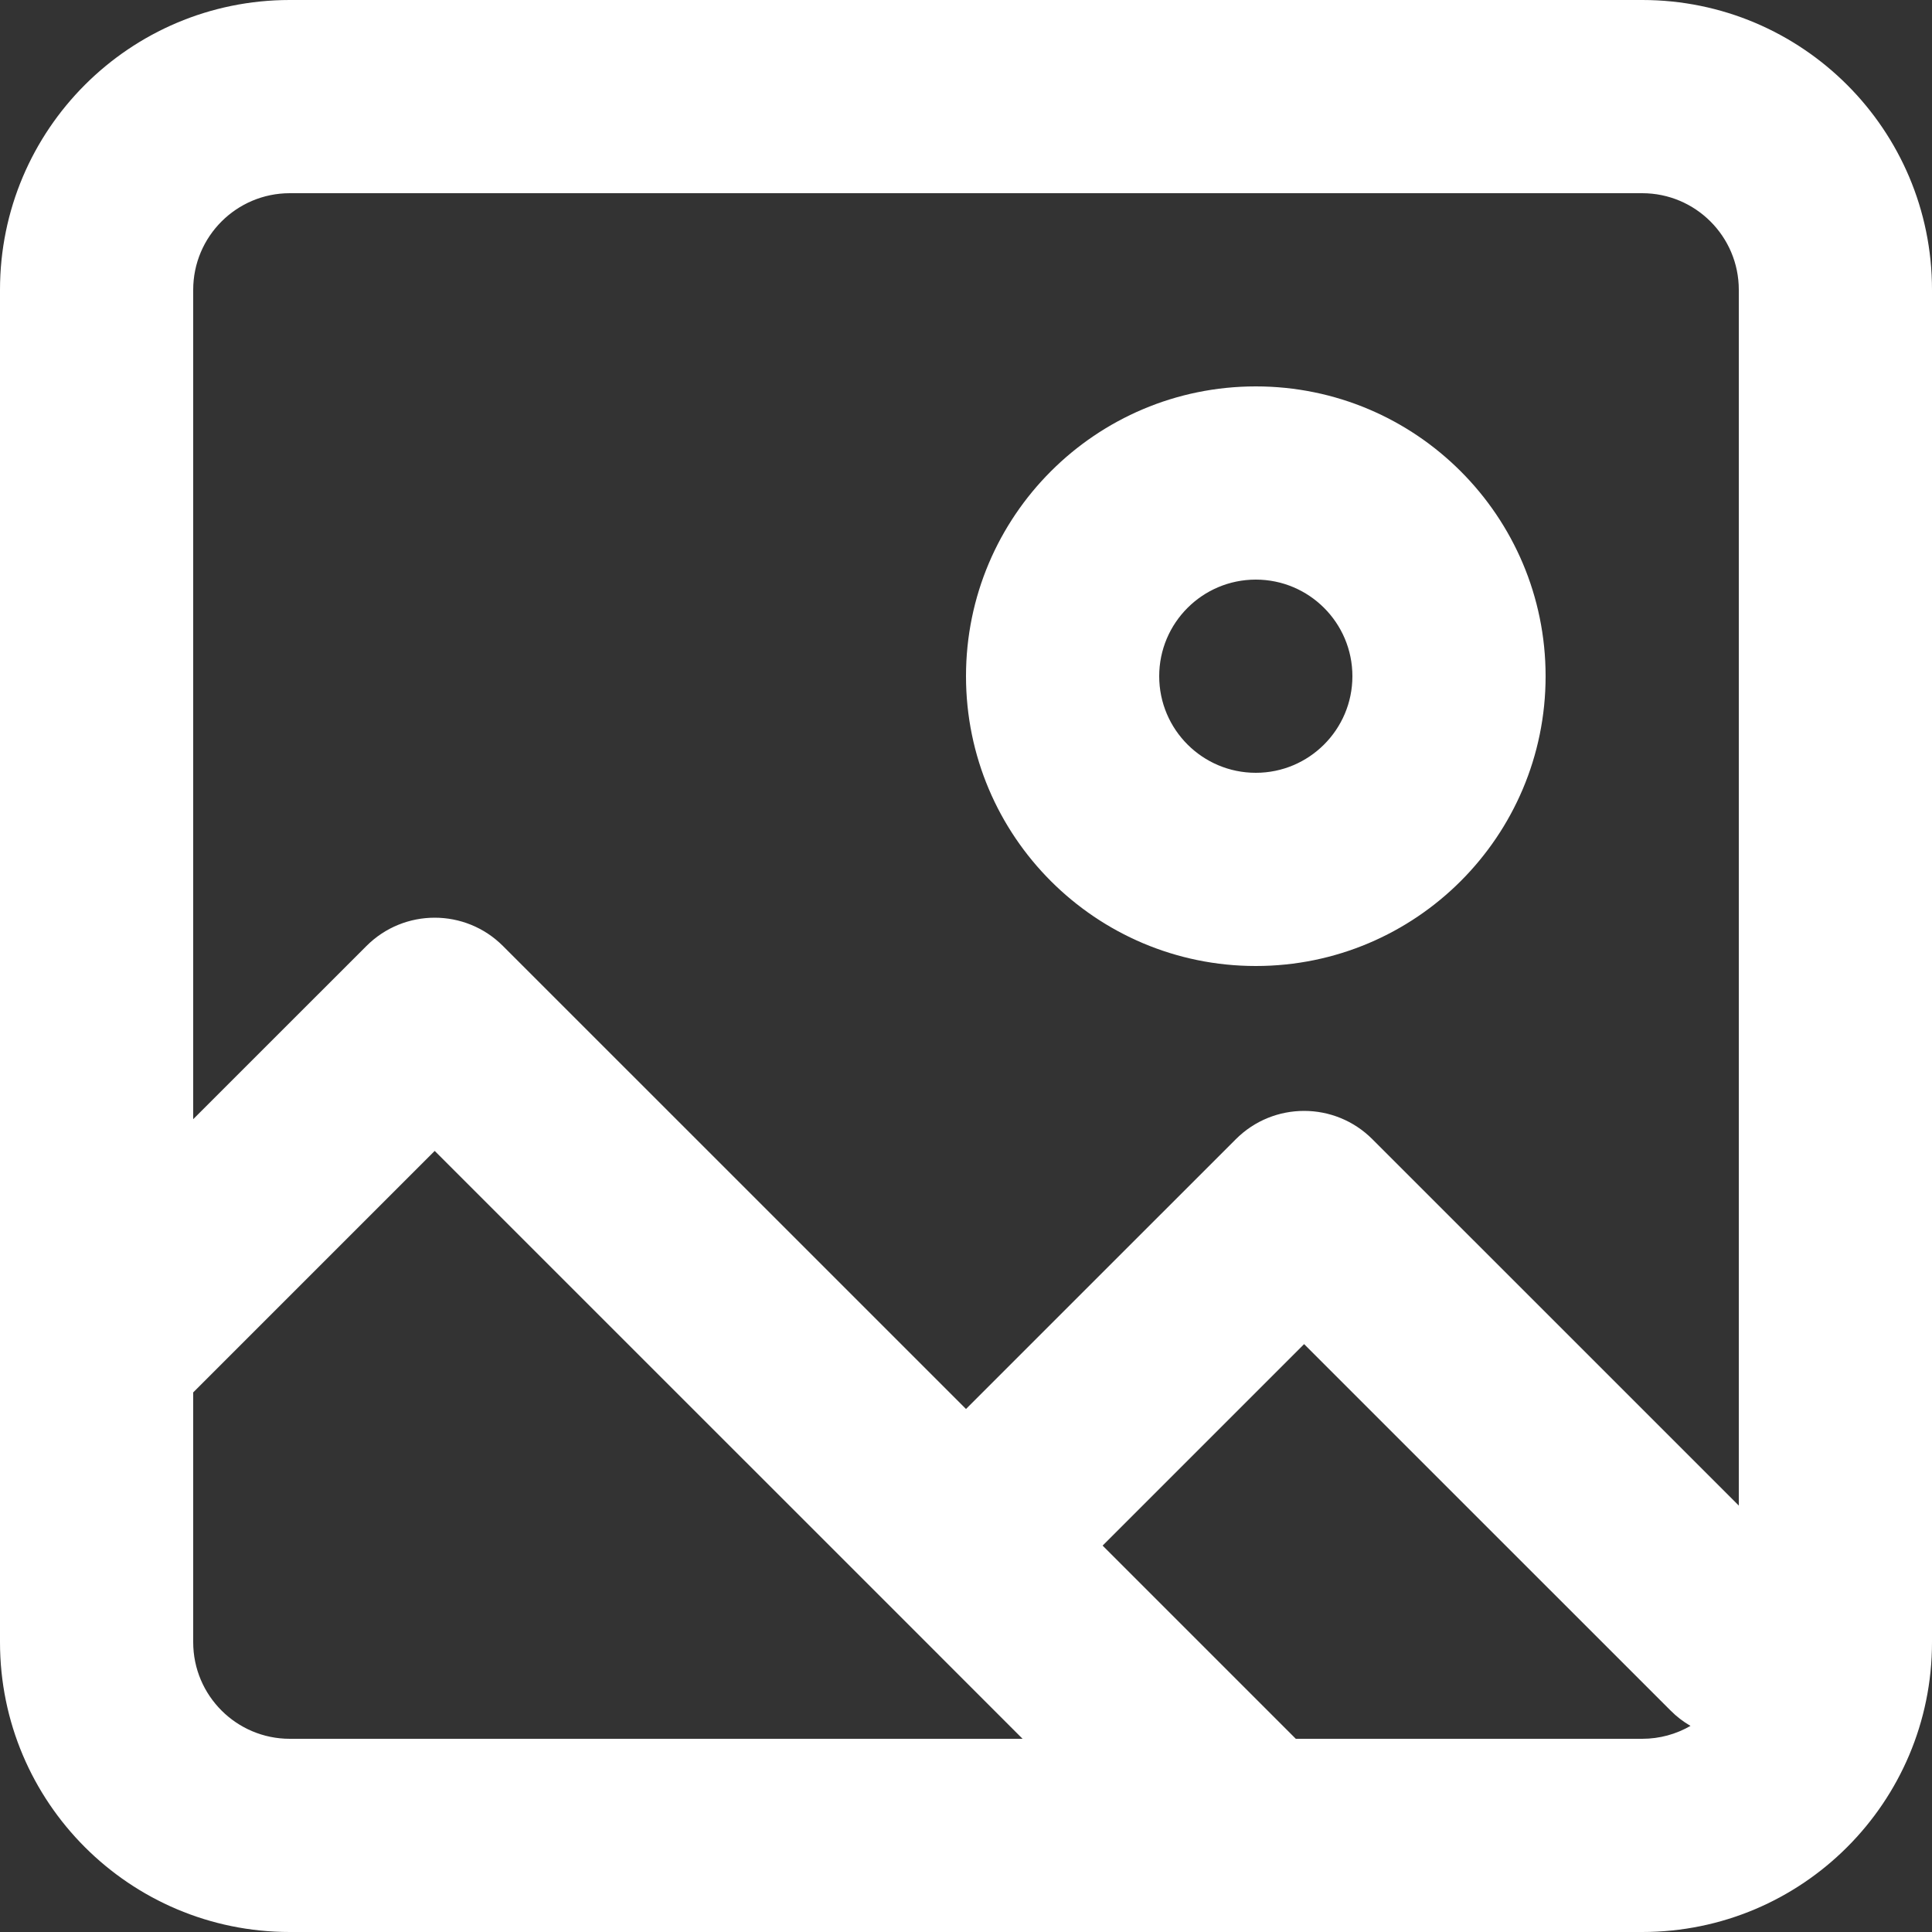
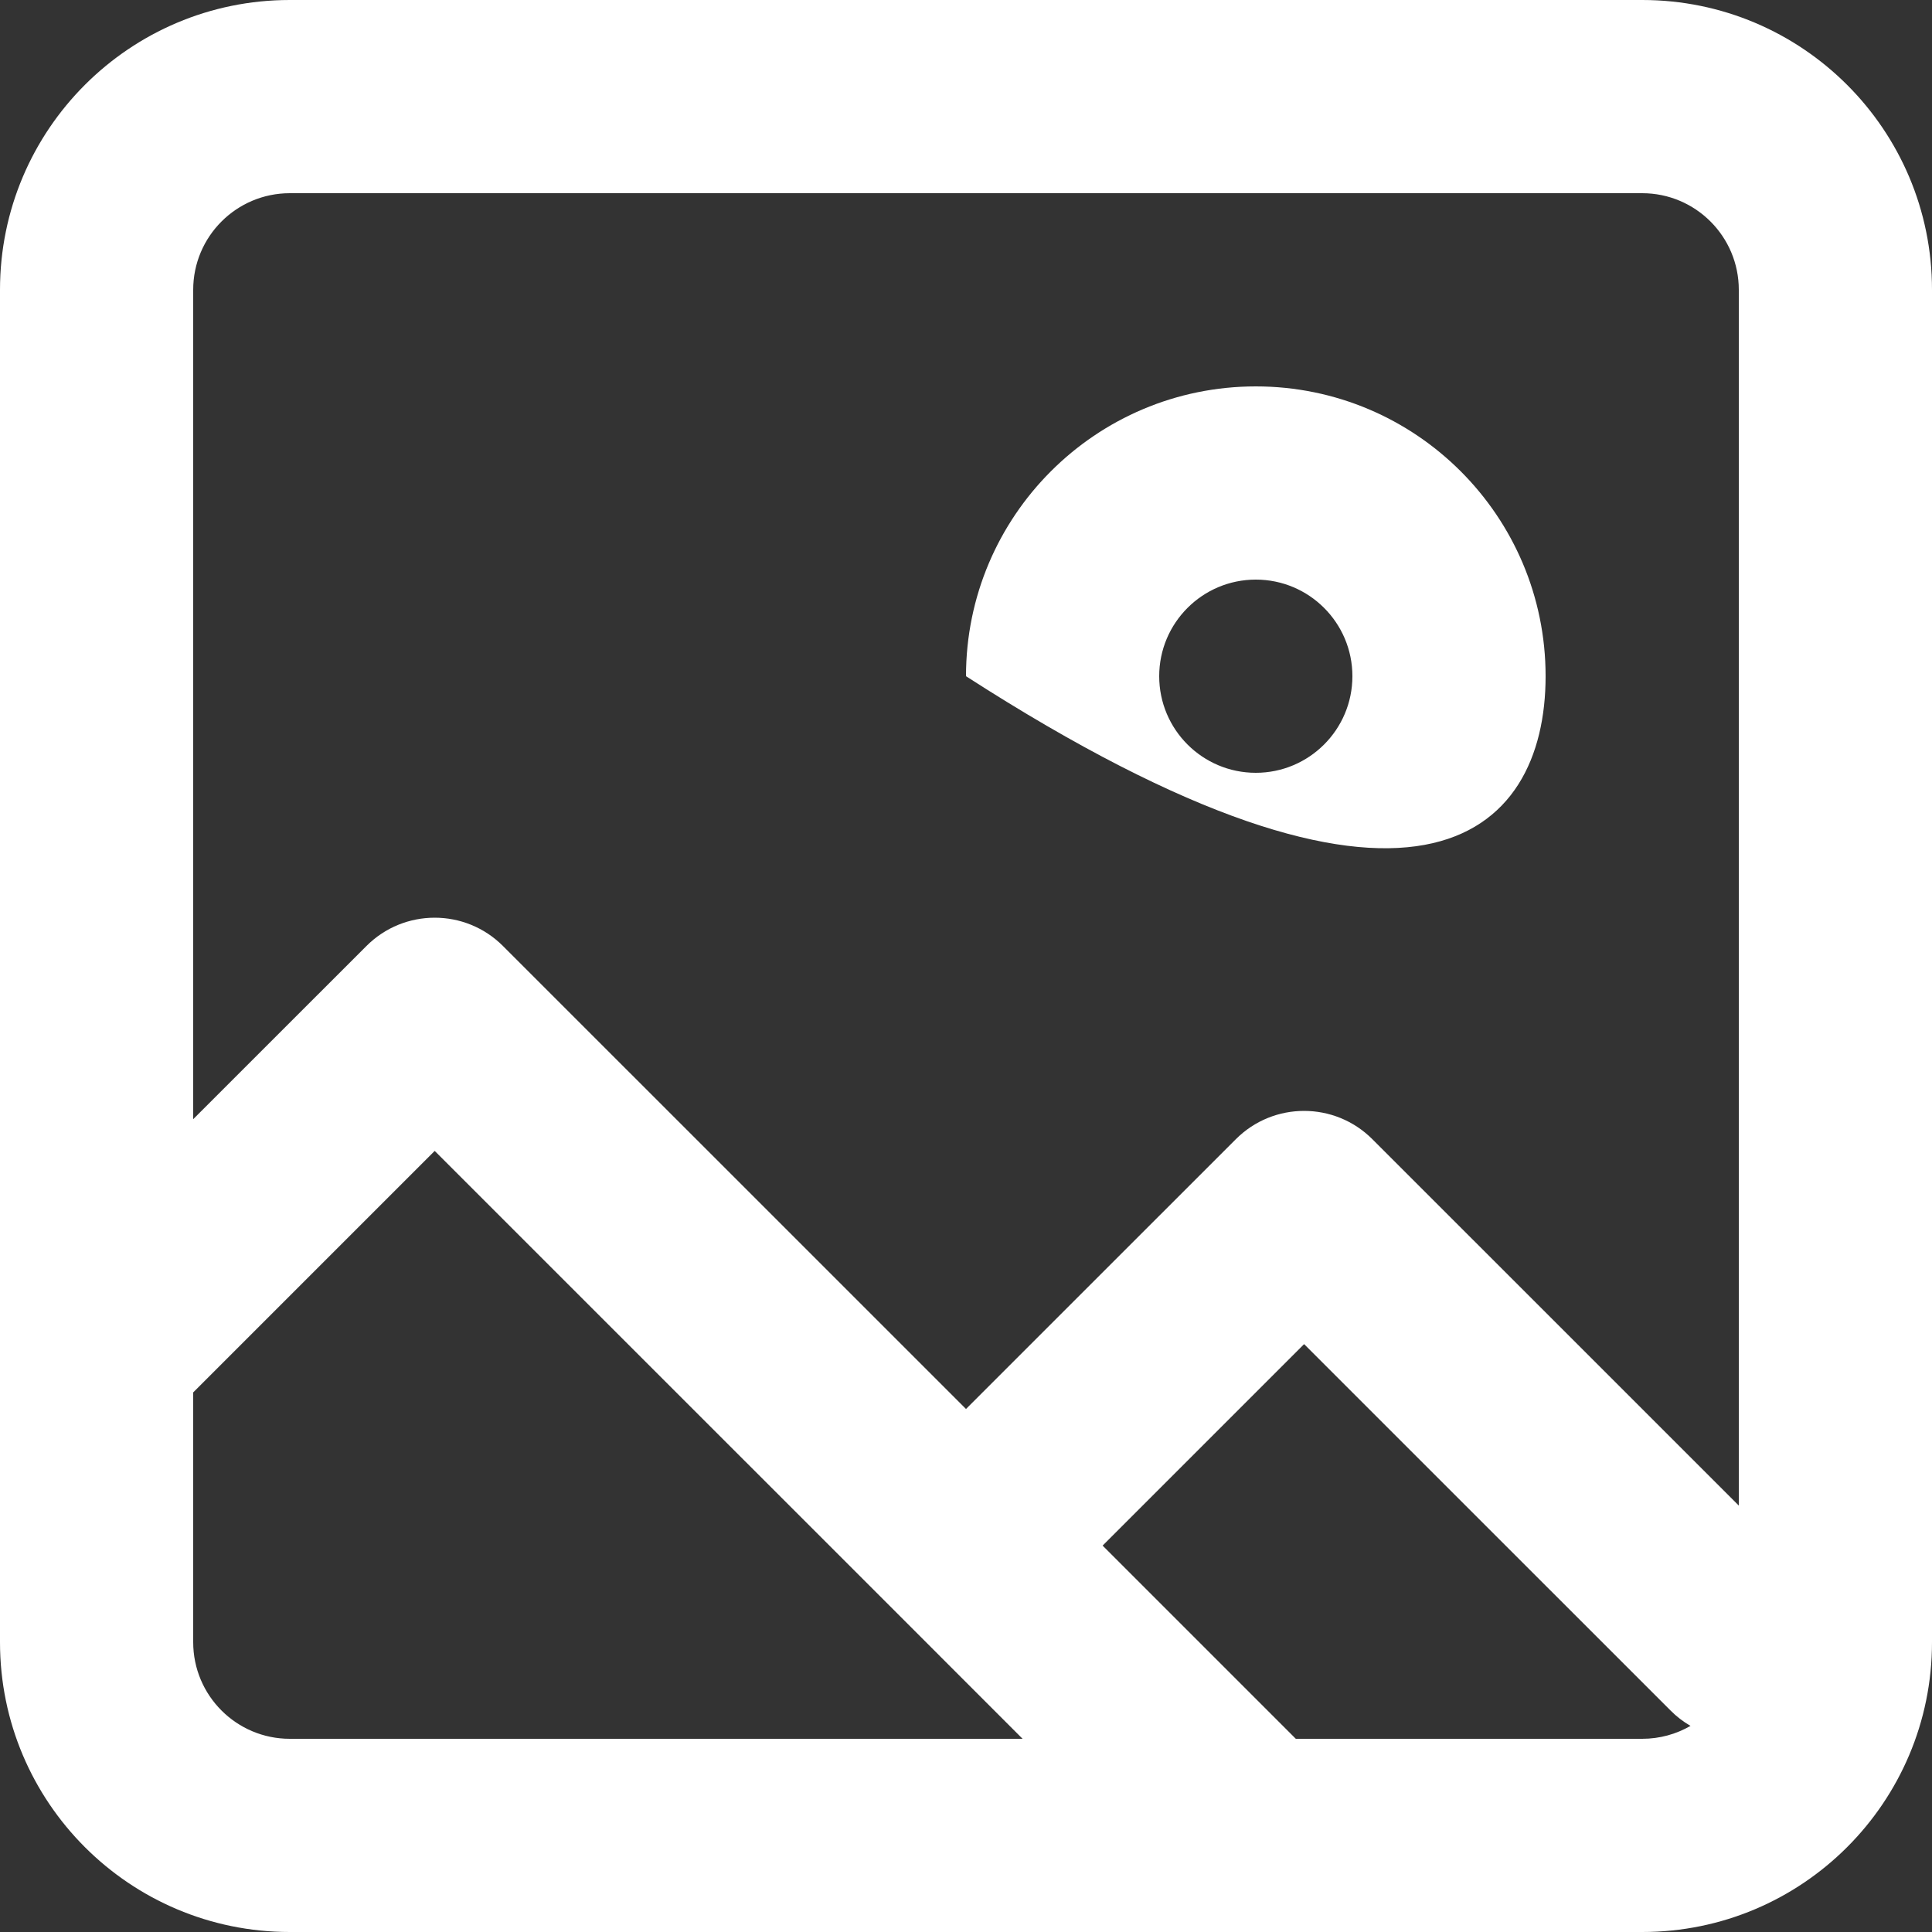
<svg xmlns="http://www.w3.org/2000/svg" width="35" height="35" viewBox="0 0 35 35" fill="none">
  <rect x="0" y="0" width="35" height="35" fill="#333333" stroke="none" />
-   <path d="M0 5.25C0 2.35 2.351 0 5.25 0H29.75C32.65 0 35 2.351 35 5.25V29.75C35 32.65 32.65 35 29.75 35H22.752H22.748H5.25C2.35 35 0 32.65 0 29.75V24.5V24.5V5.25ZM29.75 31.5C30.069 31.5 30.367 31.415 30.625 31.266C30.495 31.191 30.373 31.098 30.263 30.987L23.625 24.35L19.975 28L23.475 31.5H29.75ZM31.5 5.25C31.5 4.284 30.716 3.5 29.75 3.5H5.25C4.284 3.5 3.5 4.284 3.5 5.25V20.275L6.638 17.138C7.321 16.454 8.429 16.454 9.112 17.138L17.5 25.525L22.388 20.638C23.071 19.954 24.179 19.954 24.862 20.638L31.5 27.275V5.25ZM3.5 29.75C3.5 30.716 4.284 31.5 5.25 31.5H18.525L16.263 29.237L7.875 20.85L3.5 25.225V29.75ZM21 12.25C21 11.284 21.784 10.5 22.75 10.5C23.716 10.5 24.5 11.284 24.5 12.25C24.5 13.216 23.716 14 22.75 14C21.784 14 21 13.216 21 12.25ZM22.75 7C19.851 7 17.5 9.351 17.5 12.25C17.5 15.149 19.851 17.5 22.75 17.5C25.649 17.5 28 15.149 28 12.25C28 9.351 25.649 7 22.75 7Z" fill="white" />
+   <path d="M0 5.25C0 2.35 2.351 0 5.25 0H29.75C32.65 0 35 2.351 35 5.25V29.75C35 32.65 32.65 35 29.75 35H22.752H22.748H5.25C2.35 35 0 32.65 0 29.75V24.5V24.5V5.25ZM29.75 31.5C30.069 31.5 30.367 31.415 30.625 31.266C30.495 31.191 30.373 31.098 30.263 30.987L23.625 24.35L19.975 28L23.475 31.5H29.75ZM31.5 5.25C31.5 4.284 30.716 3.5 29.75 3.5H5.25C4.284 3.5 3.5 4.284 3.5 5.25V20.275L6.638 17.138C7.321 16.454 8.429 16.454 9.112 17.138L17.5 25.525L22.388 20.638C23.071 19.954 24.179 19.954 24.862 20.638L31.5 27.275V5.25ZM3.5 29.75C3.5 30.716 4.284 31.5 5.25 31.5H18.525L16.263 29.237L7.875 20.85L3.5 25.225V29.75ZM21 12.25C21 11.284 21.784 10.5 22.75 10.5C23.716 10.5 24.5 11.284 24.5 12.25C24.5 13.216 23.716 14 22.75 14C21.784 14 21 13.216 21 12.25ZM22.75 7C19.851 7 17.5 9.351 17.5 12.25C25.649 17.5 28 15.149 28 12.25C28 9.351 25.649 7 22.75 7Z" fill="white" />
</svg>